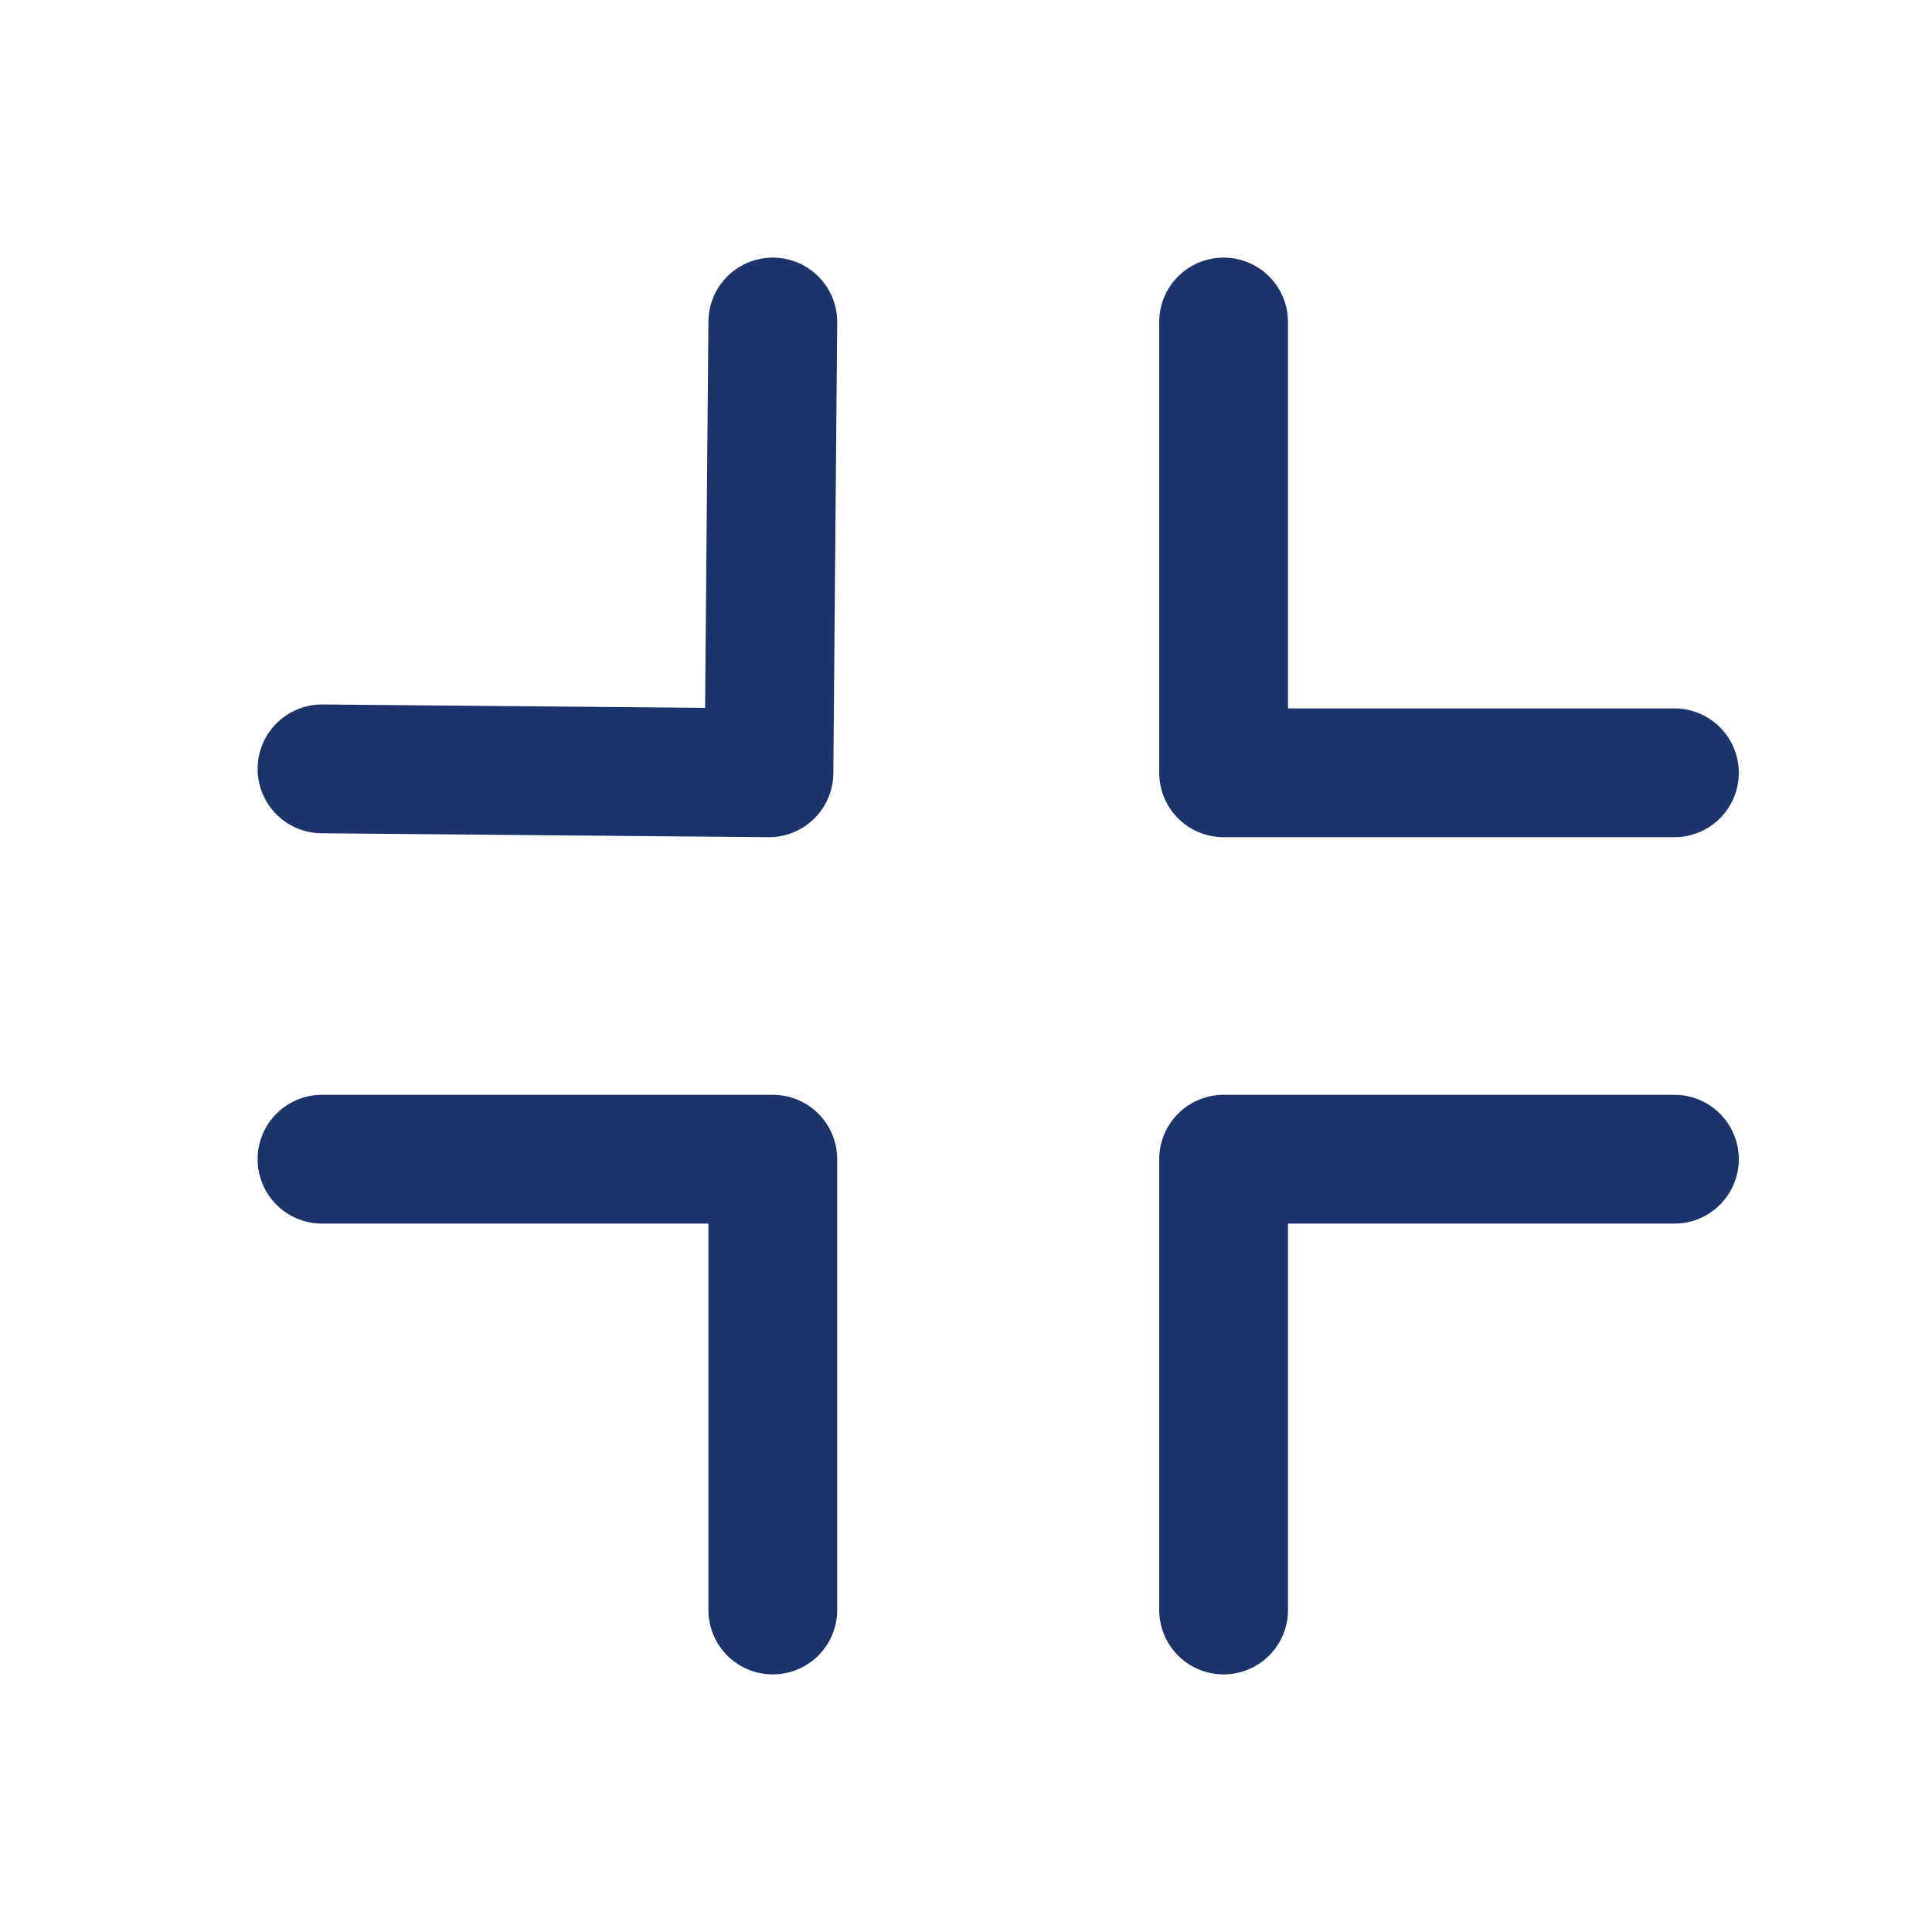
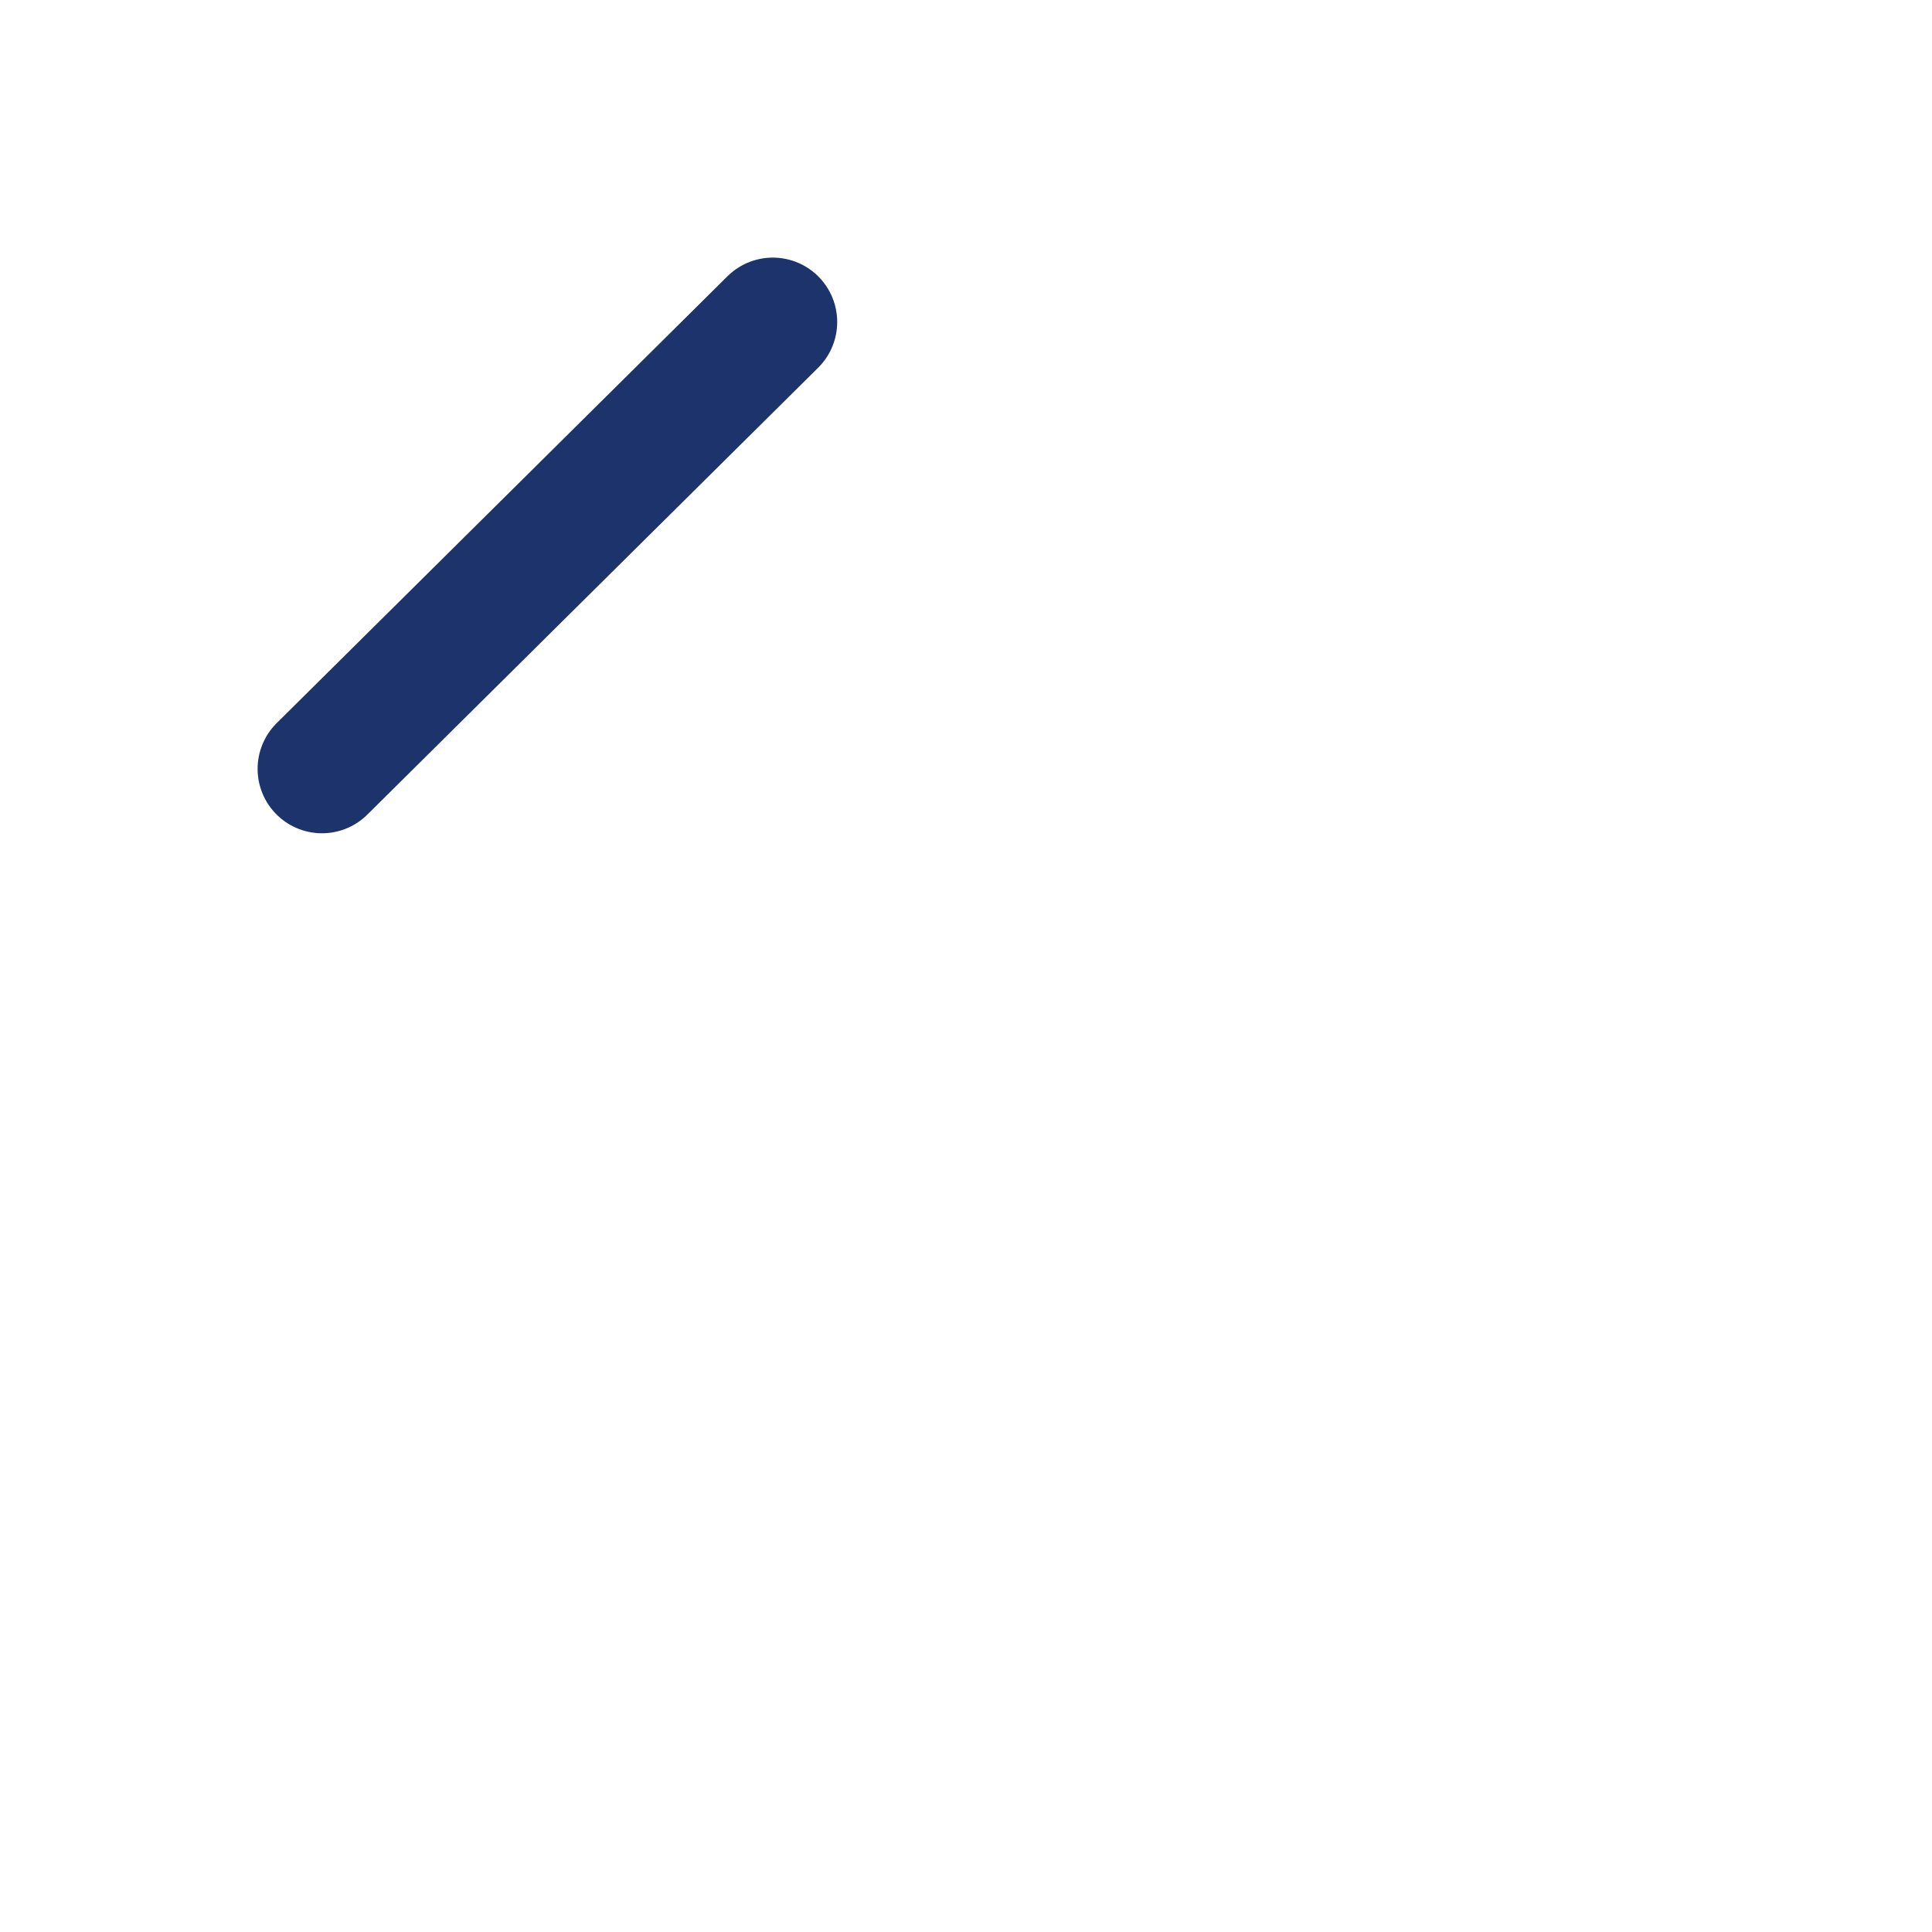
<svg xmlns="http://www.w3.org/2000/svg" width="30" height="30" viewBox="0 0 30 30" fill="none">
-   <path d="M19 5V12H26" stroke="#1C346B" stroke-width="2" stroke-linecap="round" stroke-linejoin="round" />
-   <path d="M26 18H19V25" stroke="#1C346B" stroke-width="2" stroke-linecap="round" stroke-linejoin="round" />
-   <path d="M12 25V18H5" stroke="#1C346B" stroke-width="2" stroke-linecap="round" stroke-linejoin="round" />
-   <path d="M5 11.939L11.94 12L12 5" stroke="#1C346B" stroke-width="2" stroke-linecap="round" stroke-linejoin="round" />
+   <path d="M5 11.939L12 5" stroke="#1C346B" stroke-width="2" stroke-linecap="round" stroke-linejoin="round" />
</svg>